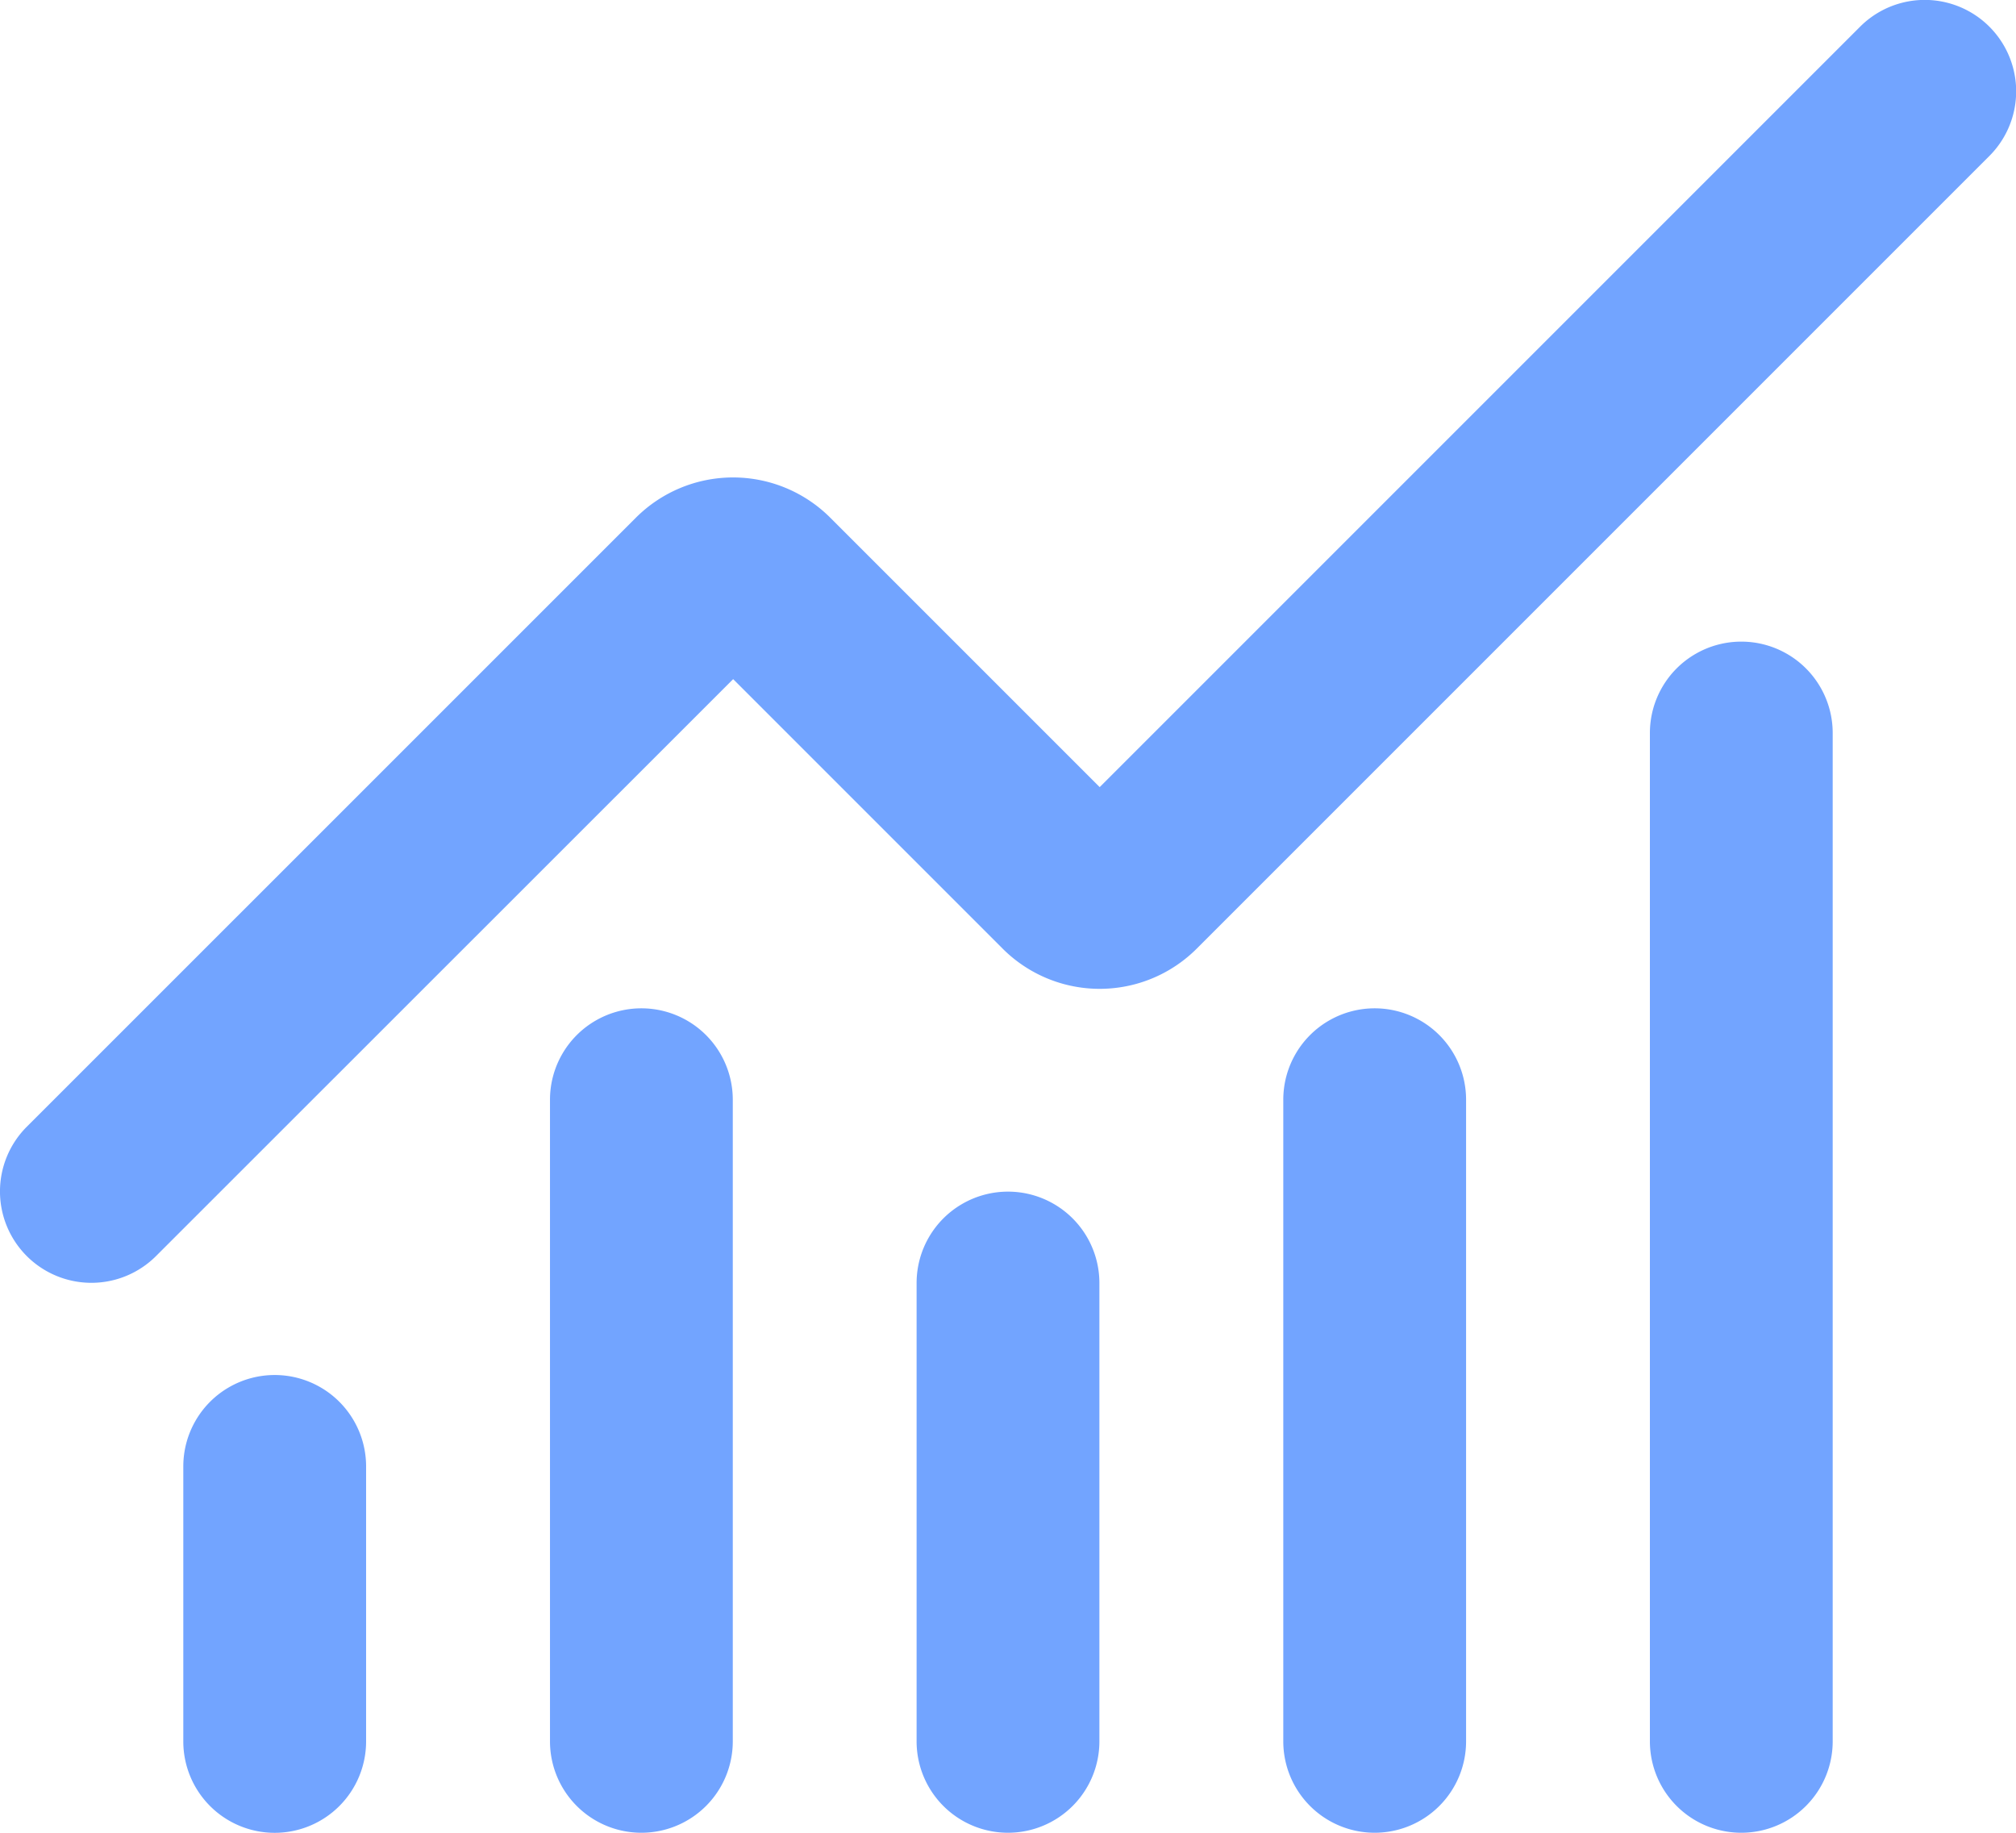
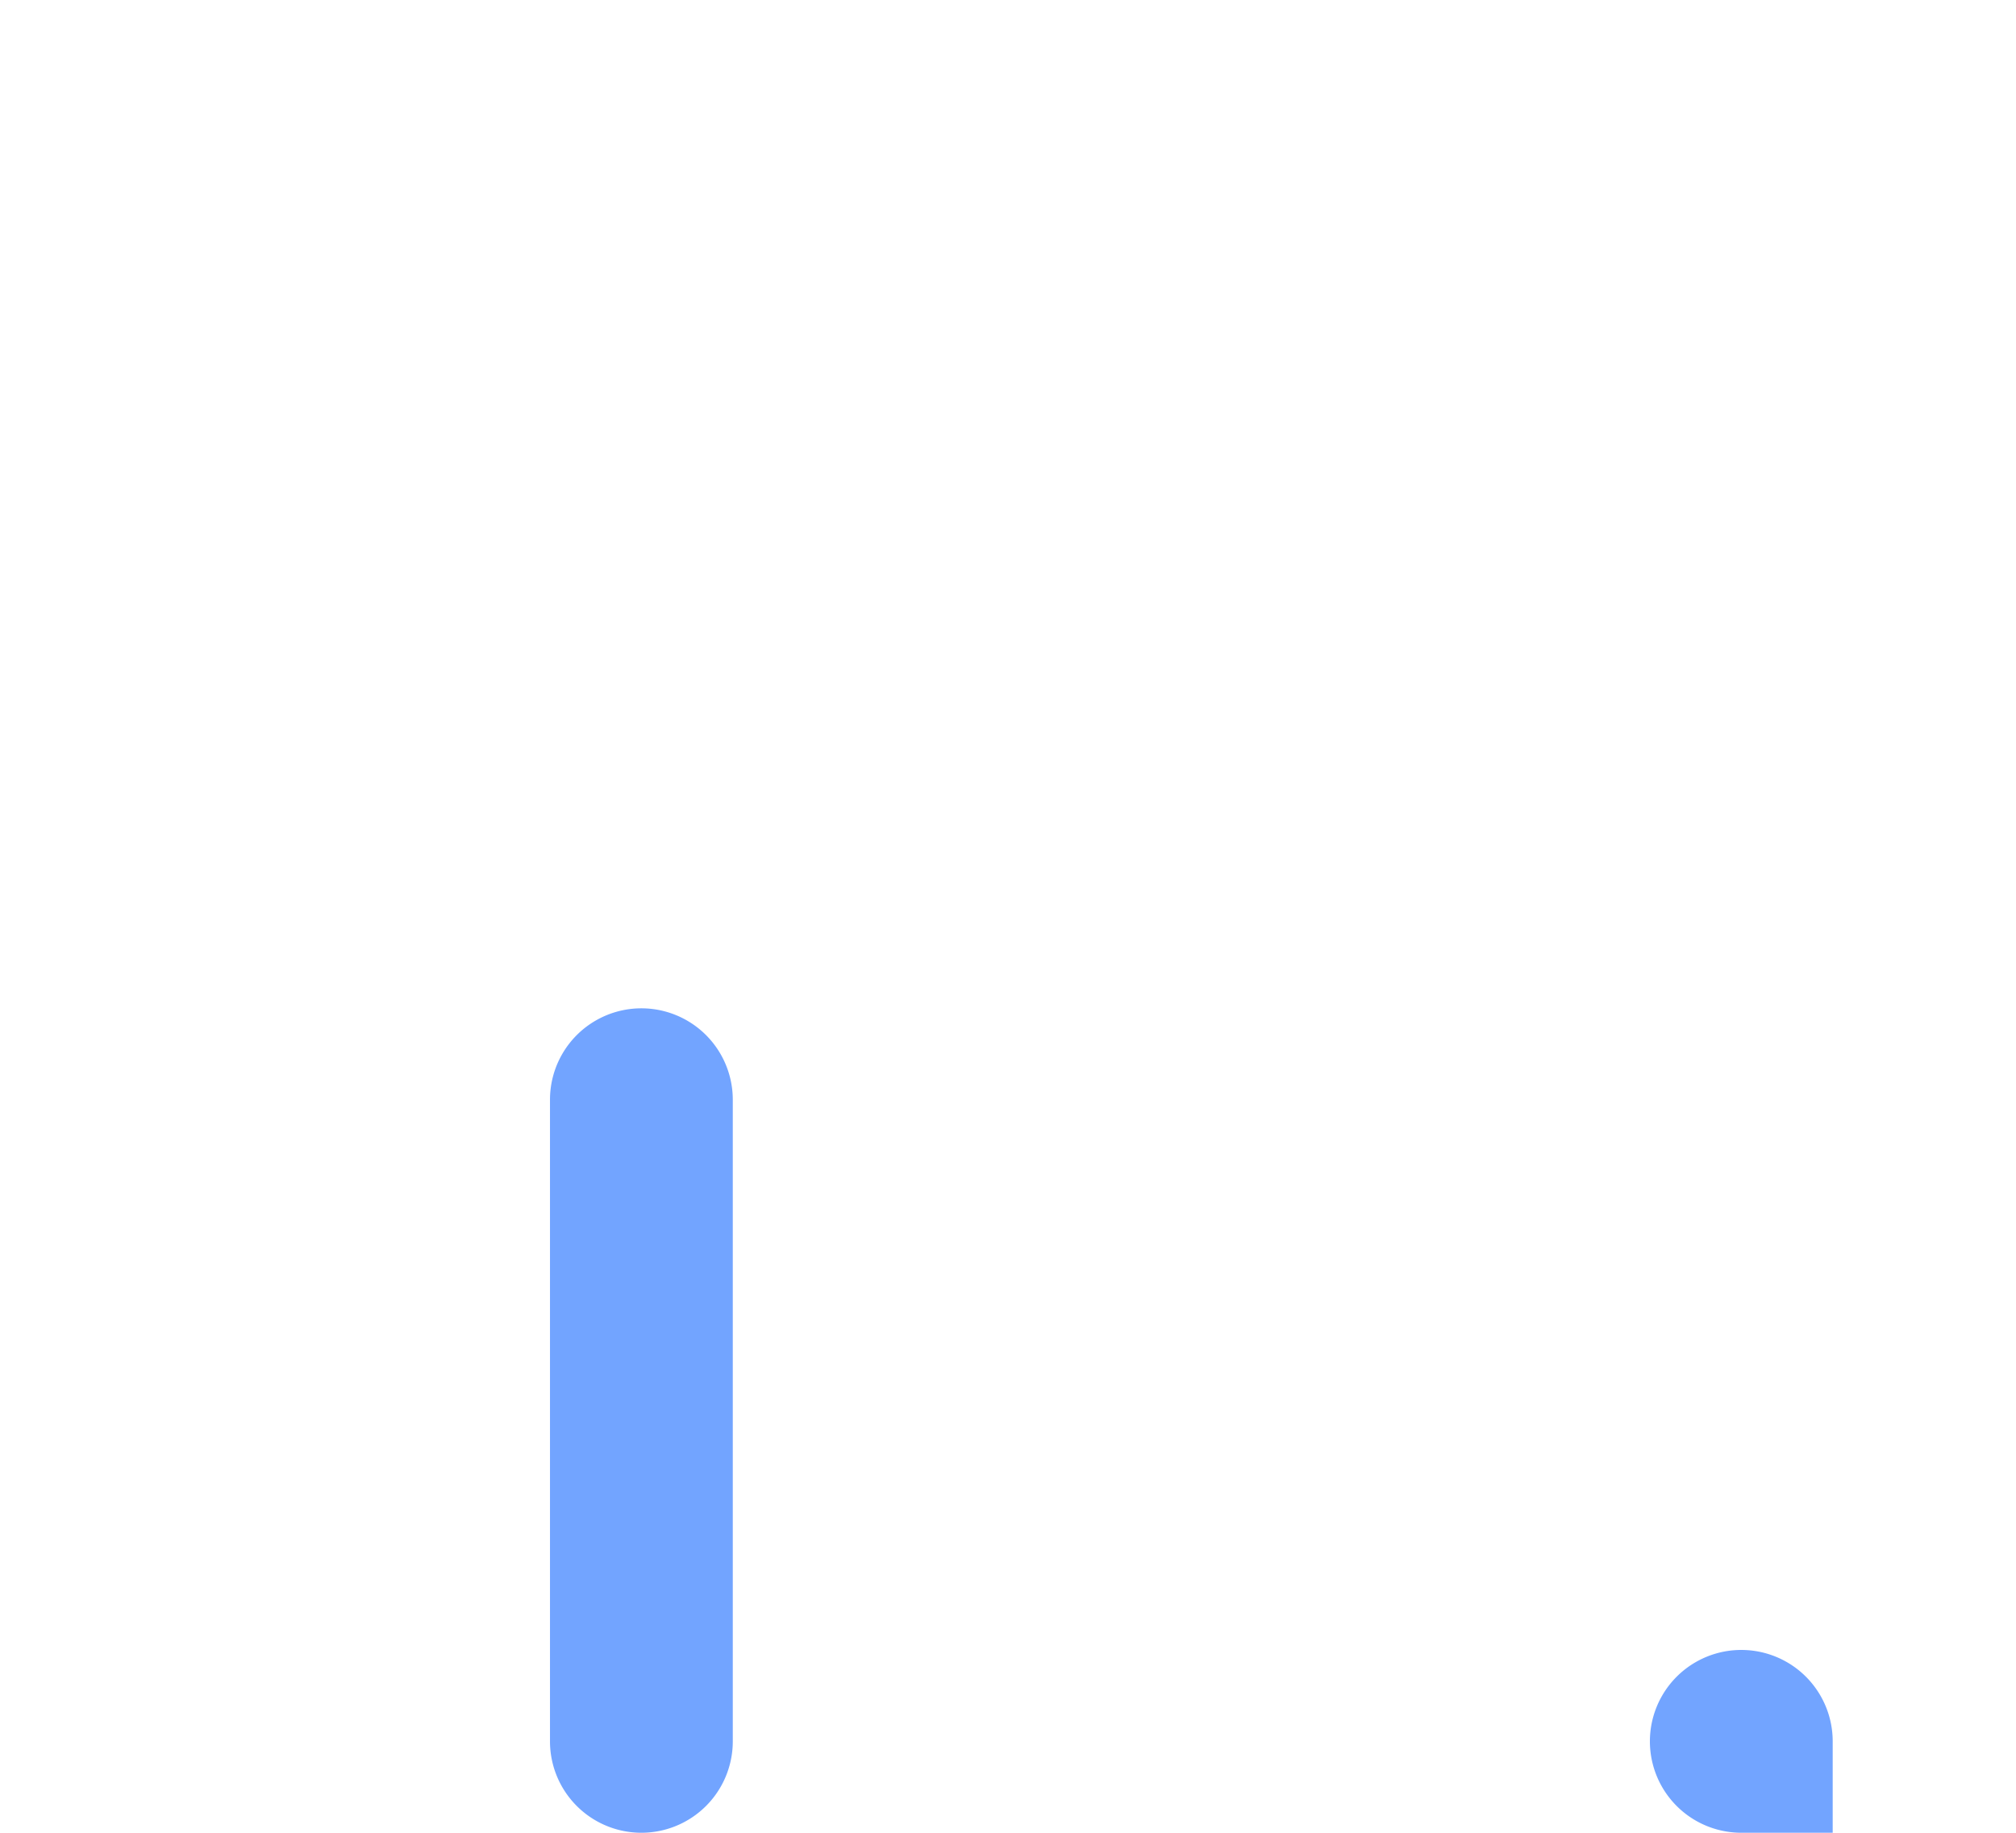
<svg xmlns="http://www.w3.org/2000/svg" width="27.572" height="25.065">
  <g fill="#72a4ff" data-name="Group 394">
-     <path d="M13.786 25.065a1.25 1.25 0 0 1-1.25-1.25v-6.268a1.25 1.25 0 0 1 2.5 0v6.268a1.25 1.25 0 0 1-1.25 1.25" data-name="Path 131" />
-     <path d="M18.801 25.065a1.25 1.25 0 0 1-1.25-1.25V15.04a1.25 1.25 0 0 1 2.5 0v8.775a1.25 1.25 0 0 1-1.25 1.25" data-name="Path 132" />
-     <path d="M23.815 25.065a1.25 1.25 0 0 1-1.25-1.25v-13.79a1.25 1.25 0 0 1 2.5 0v13.79a1.25 1.25 0 0 1-1.25 1.25" data-name="Path 133" />
-     <path d="M1.25 17.544a1.25 1.25 0 0 1-.884-2.134l8.333-8.332a1.88 1.88 0 0 1 2.654 0l3.687 3.687 10.4-10.4a1.25 1.25 0 0 1 1.768 1.768l-10.84 10.84a1.877 1.877 0 0 1-2.656 0l-3.685-3.685-7.893 7.89a1.25 1.25 0 0 1-.884.366" data-name="Path 134" />
-     <path d="M3.757 25.066a1.25 1.25 0 0 1-1.25-1.25v-3.761a1.25 1.25 0 0 1 2.5 0v3.761a1.25 1.25 0 0 1-1.25 1.25" data-name="Path 135" />
+     <path d="M23.815 25.065a1.25 1.25 0 0 1-1.25-1.25a1.25 1.25 0 0 1 2.5 0v13.79a1.25 1.25 0 0 1-1.25 1.25" data-name="Path 133" />
    <path d="M8.772 25.065a1.25 1.25 0 0 1-1.25-1.25V15.04a1.25 1.25 0 0 1 2.5 0v8.775a1.25 1.25 0 0 1-1.25 1.25" data-name="Path 136" />
  </g>
</svg>